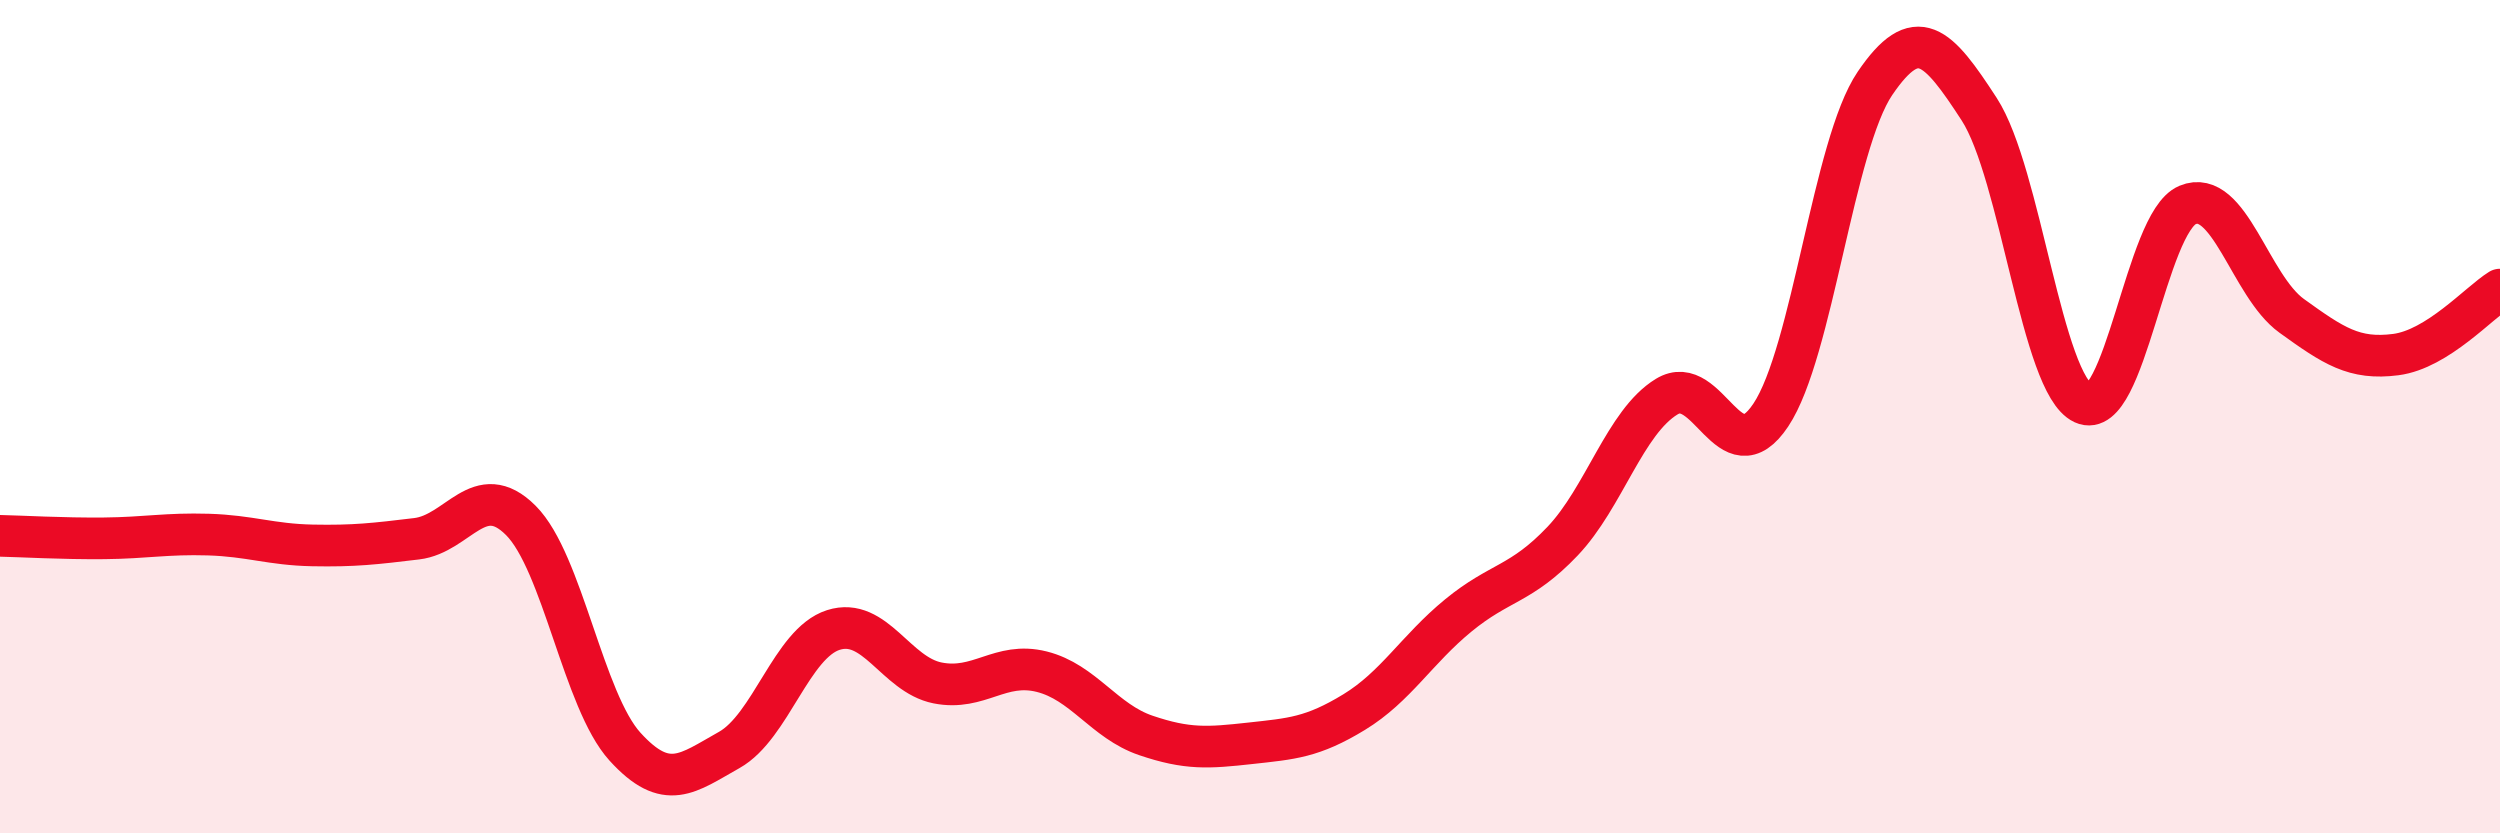
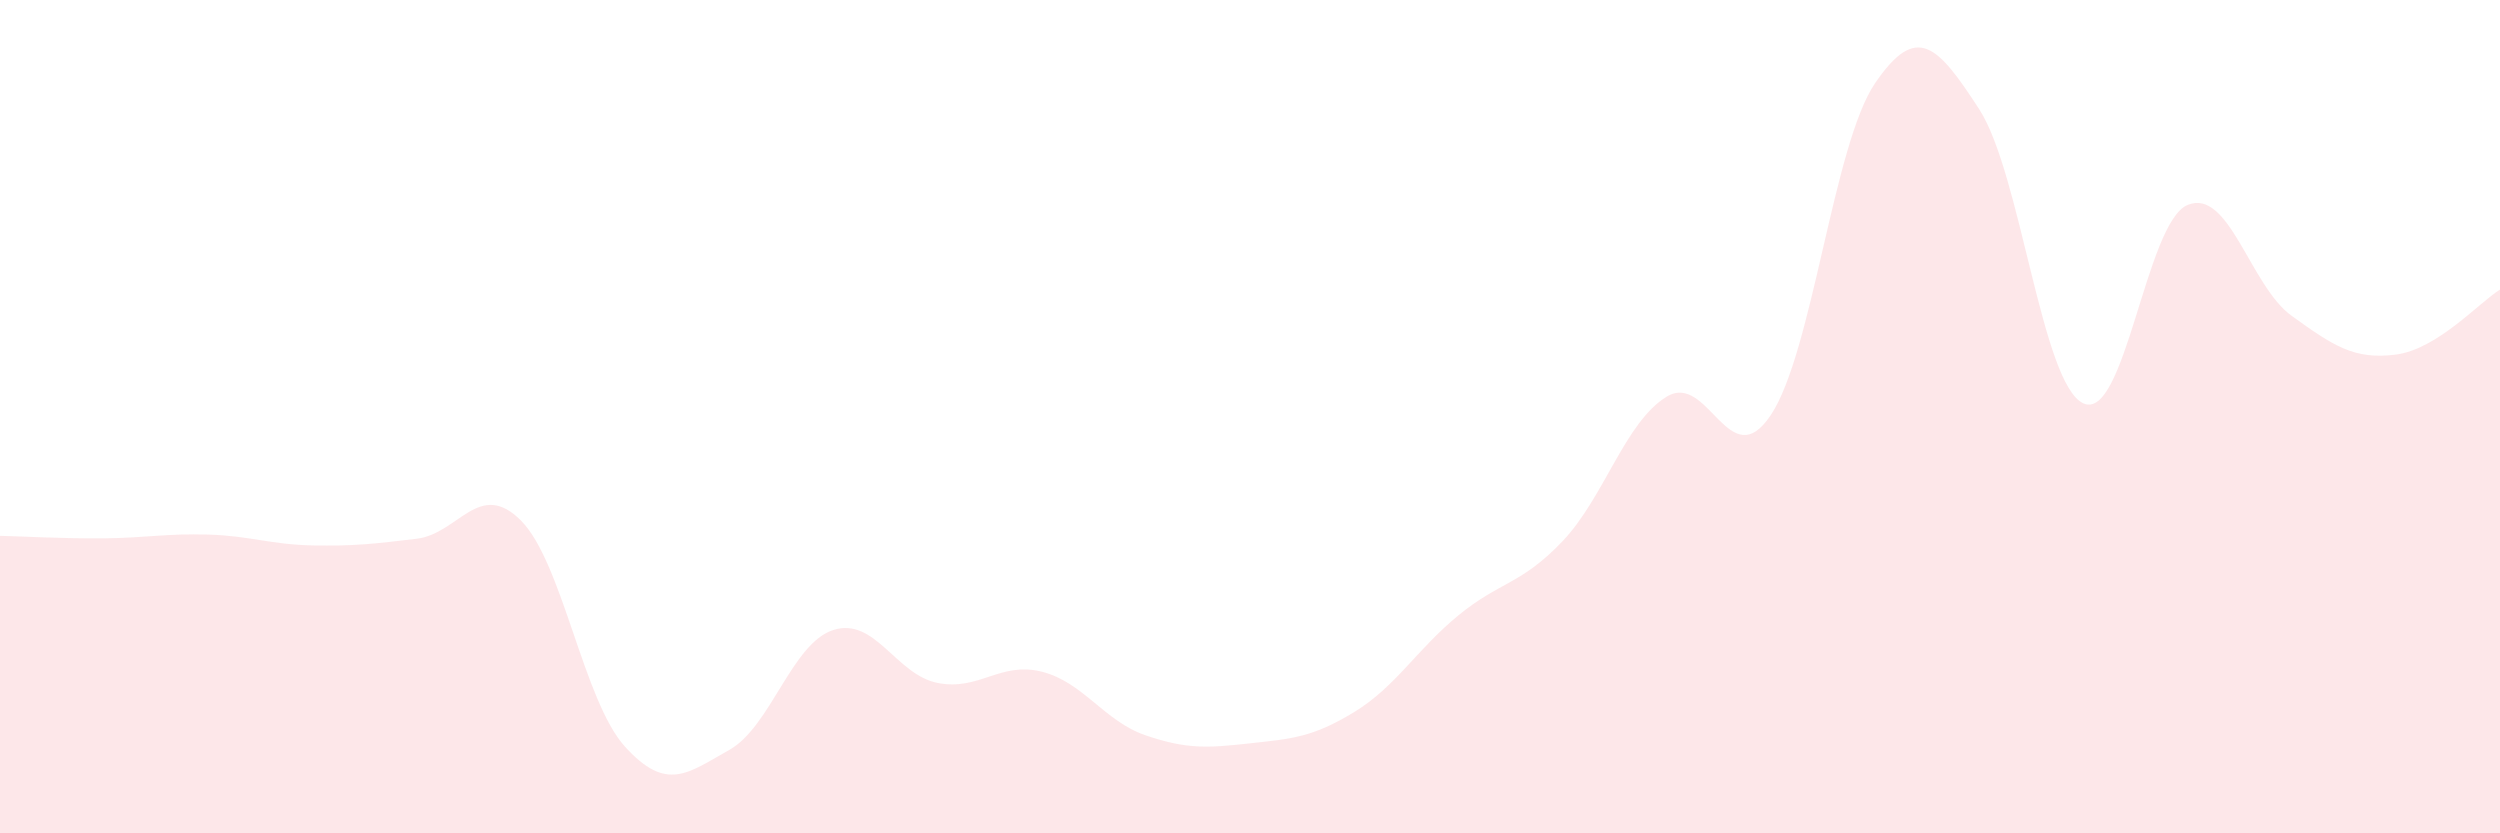
<svg xmlns="http://www.w3.org/2000/svg" width="60" height="20" viewBox="0 0 60 20">
  <path d="M 0,12.86 C 0.5,12.87 1.5,12.93 2.5,12.92 C 3.5,12.91 4,12.8 5,12.83 C 6,12.86 6.5,13.07 7.5,13.09 C 8.5,13.11 9,13.05 10,12.93 C 11,12.81 11.5,11.49 12.5,12.49 C 13.5,13.49 14,16.82 15,17.92 C 16,19.02 16.5,18.56 17.5,18 C 18.5,17.44 19,15.44 20,15.12 C 21,14.8 21.5,16.19 22.5,16.39 C 23.5,16.59 24,15.87 25,16.12 C 26,16.37 26.5,17.31 27.5,17.65 C 28.5,17.99 29,17.95 30,17.84 C 31,17.73 31.5,17.7 32.5,17.09 C 33.5,16.48 34,15.59 35,14.77 C 36,13.95 36.5,14.04 37.5,12.99 C 38.5,11.94 39,10.13 40,9.52 C 41,8.91 41.5,11.46 42.5,9.96 C 43.5,8.46 44,3.47 45,2 C 46,0.53 46.5,1.08 47.5,2.62 C 48.5,4.16 49,9.22 50,9.68 C 51,10.14 51.5,5.34 52.5,4.92 C 53.5,4.5 54,6.86 55,7.58 C 56,8.3 56.5,8.64 57.5,8.51 C 58.5,8.38 59.5,7.26 60,6.95L60 20L0 20Z" fill="#EB0A25" opacity="0.1" stroke-linecap="round" stroke-linejoin="round" />
-   <path d="M 0,12.86 C 0.5,12.87 1.5,12.93 2.5,12.92 C 3.5,12.91 4,12.8 5,12.83 C 6,12.86 6.5,13.07 7.5,13.09 C 8.5,13.11 9,13.05 10,12.93 C 11,12.81 11.5,11.49 12.5,12.49 C 13.5,13.49 14,16.82 15,17.92 C 16,19.02 16.5,18.56 17.5,18 C 18.5,17.44 19,15.44 20,15.12 C 21,14.8 21.5,16.19 22.5,16.39 C 23.5,16.59 24,15.87 25,16.12 C 26,16.37 26.5,17.31 27.5,17.65 C 28.5,17.99 29,17.95 30,17.84 C 31,17.73 31.5,17.7 32.5,17.09 C 33.5,16.48 34,15.59 35,14.77 C 36,13.95 36.5,14.04 37.5,12.99 C 38.5,11.94 39,10.13 40,9.52 C 41,8.91 41.5,11.46 42.5,9.96 C 43.5,8.46 44,3.47 45,2 C 46,0.53 46.5,1.08 47.5,2.62 C 48.5,4.16 49,9.22 50,9.68 C 51,10.14 51.5,5.34 52.5,4.92 C 53.5,4.5 54,6.86 55,7.58 C 56,8.3 56.5,8.64 57.5,8.51 C 58.5,8.38 59.5,7.26 60,6.95" stroke="#EB0A25" stroke-width="1" fill="none" stroke-linecap="round" stroke-linejoin="round" />
</svg>